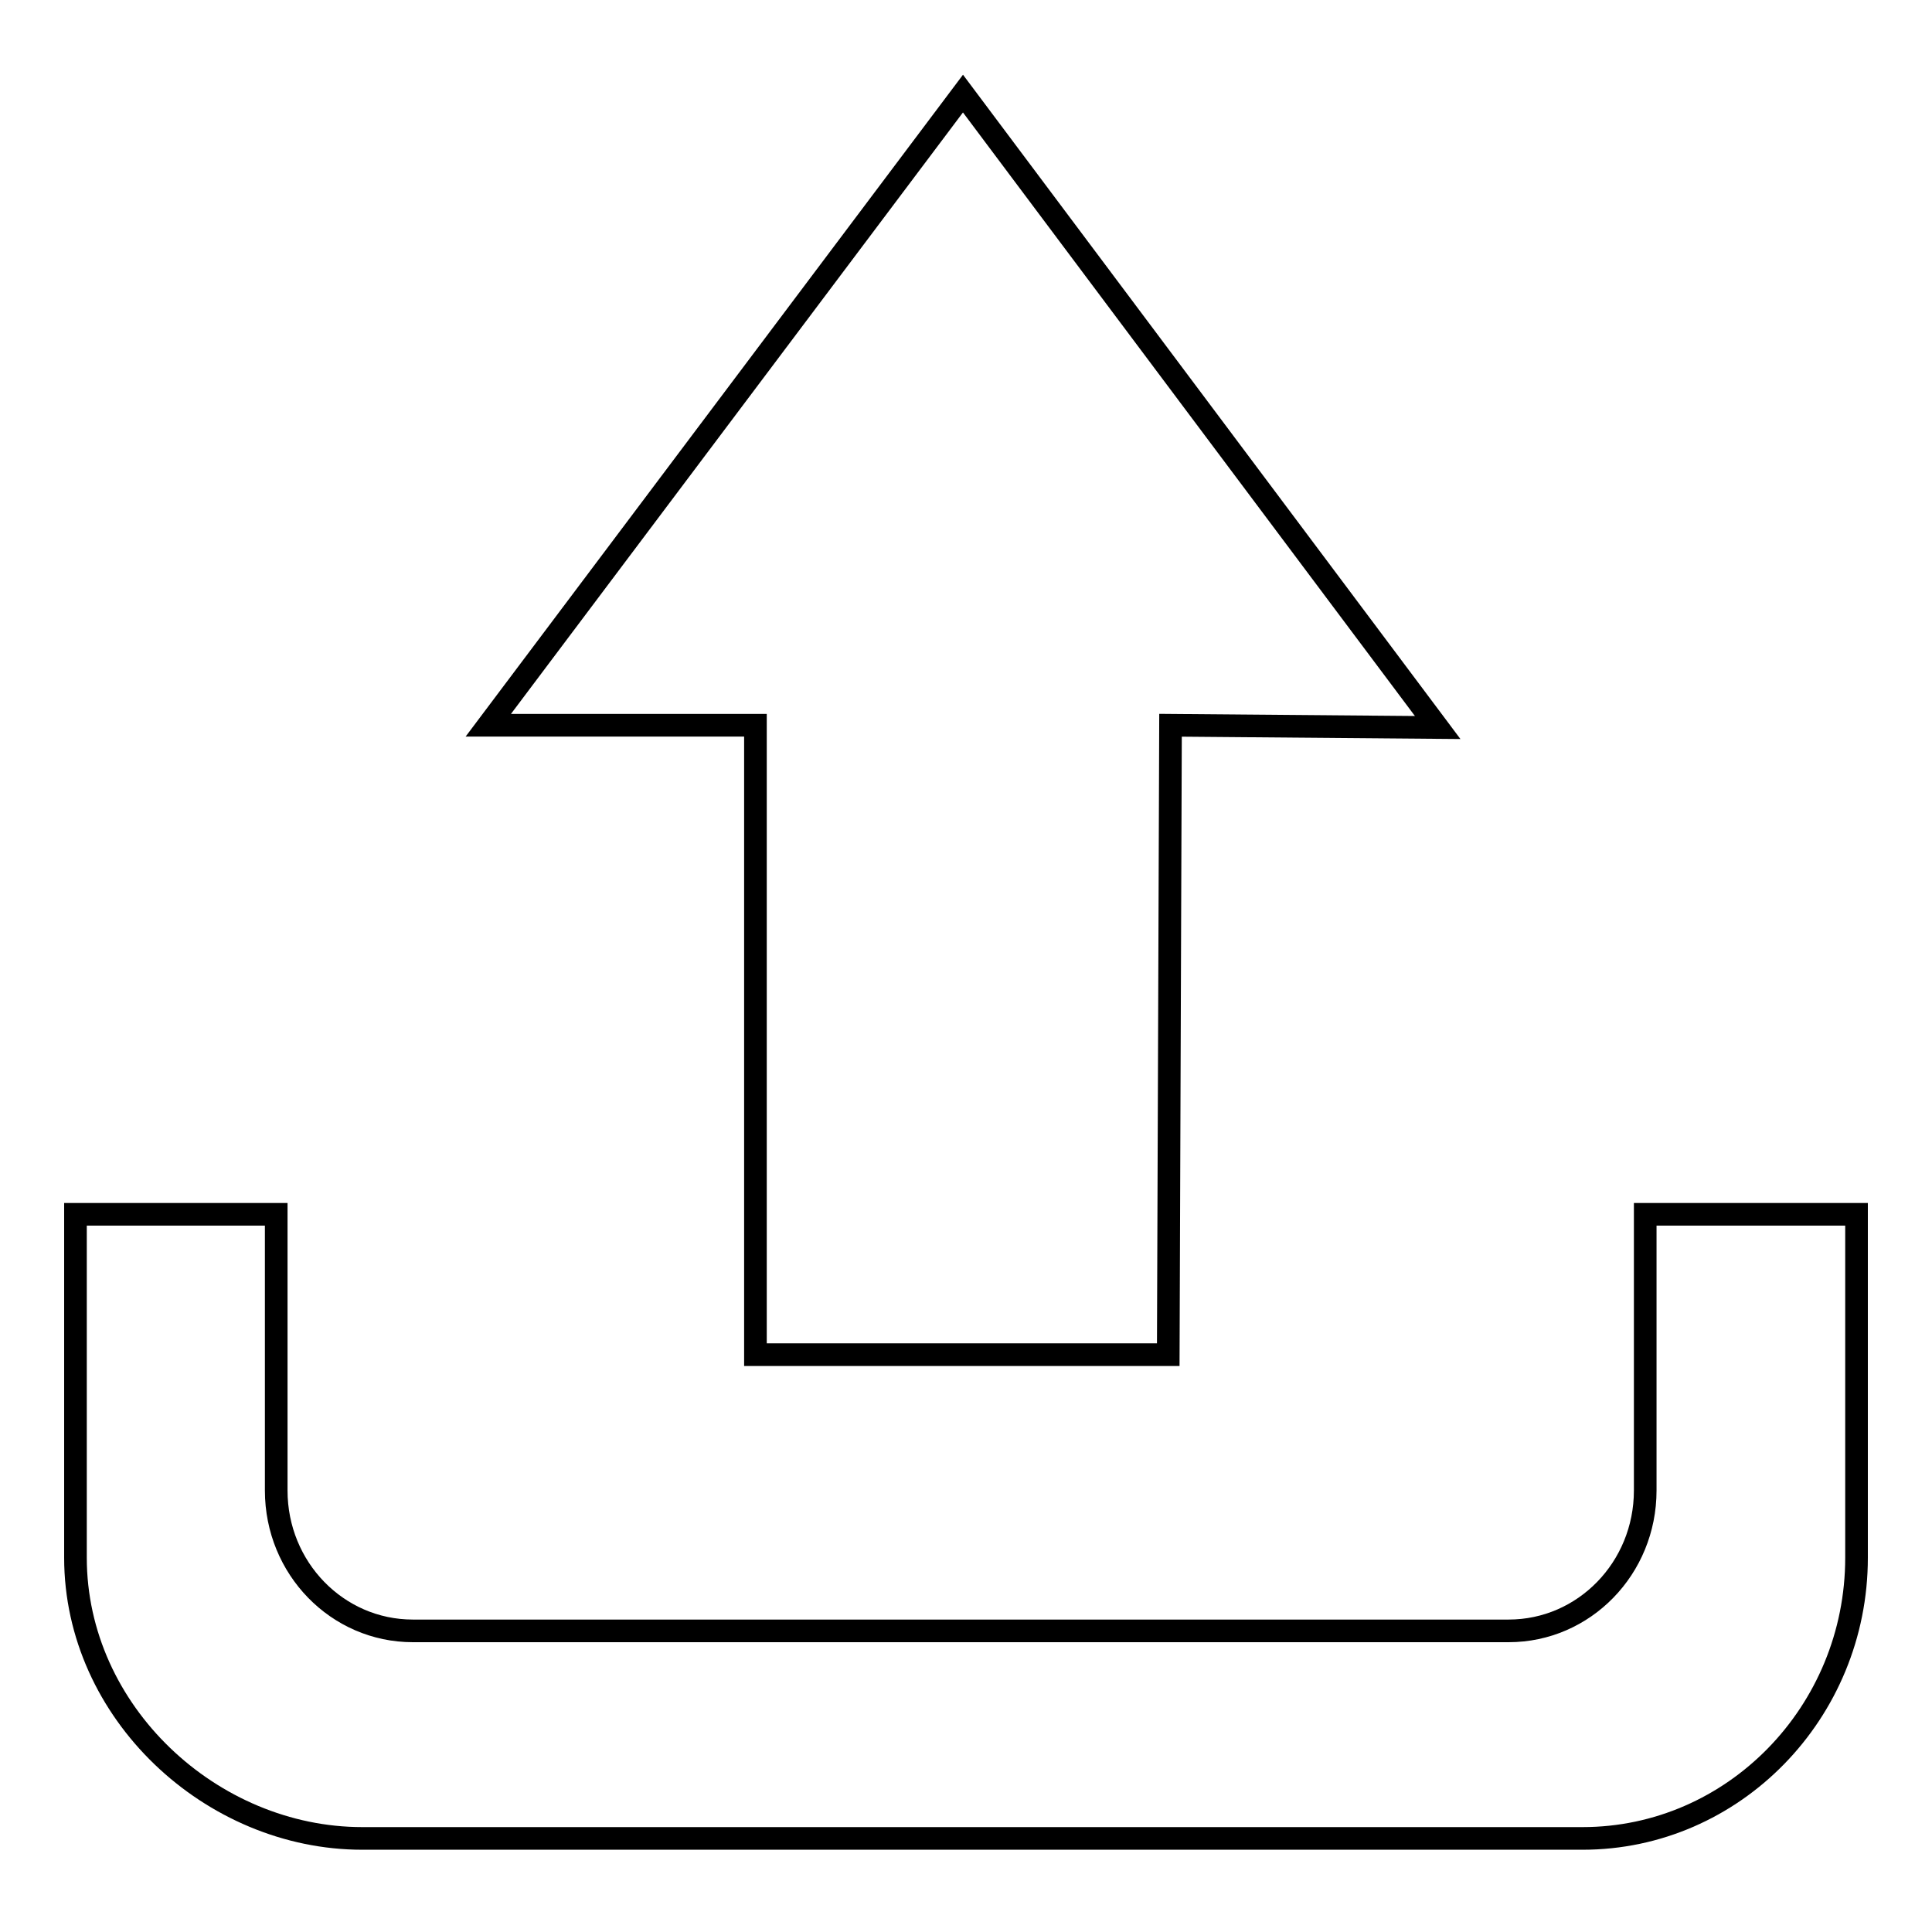
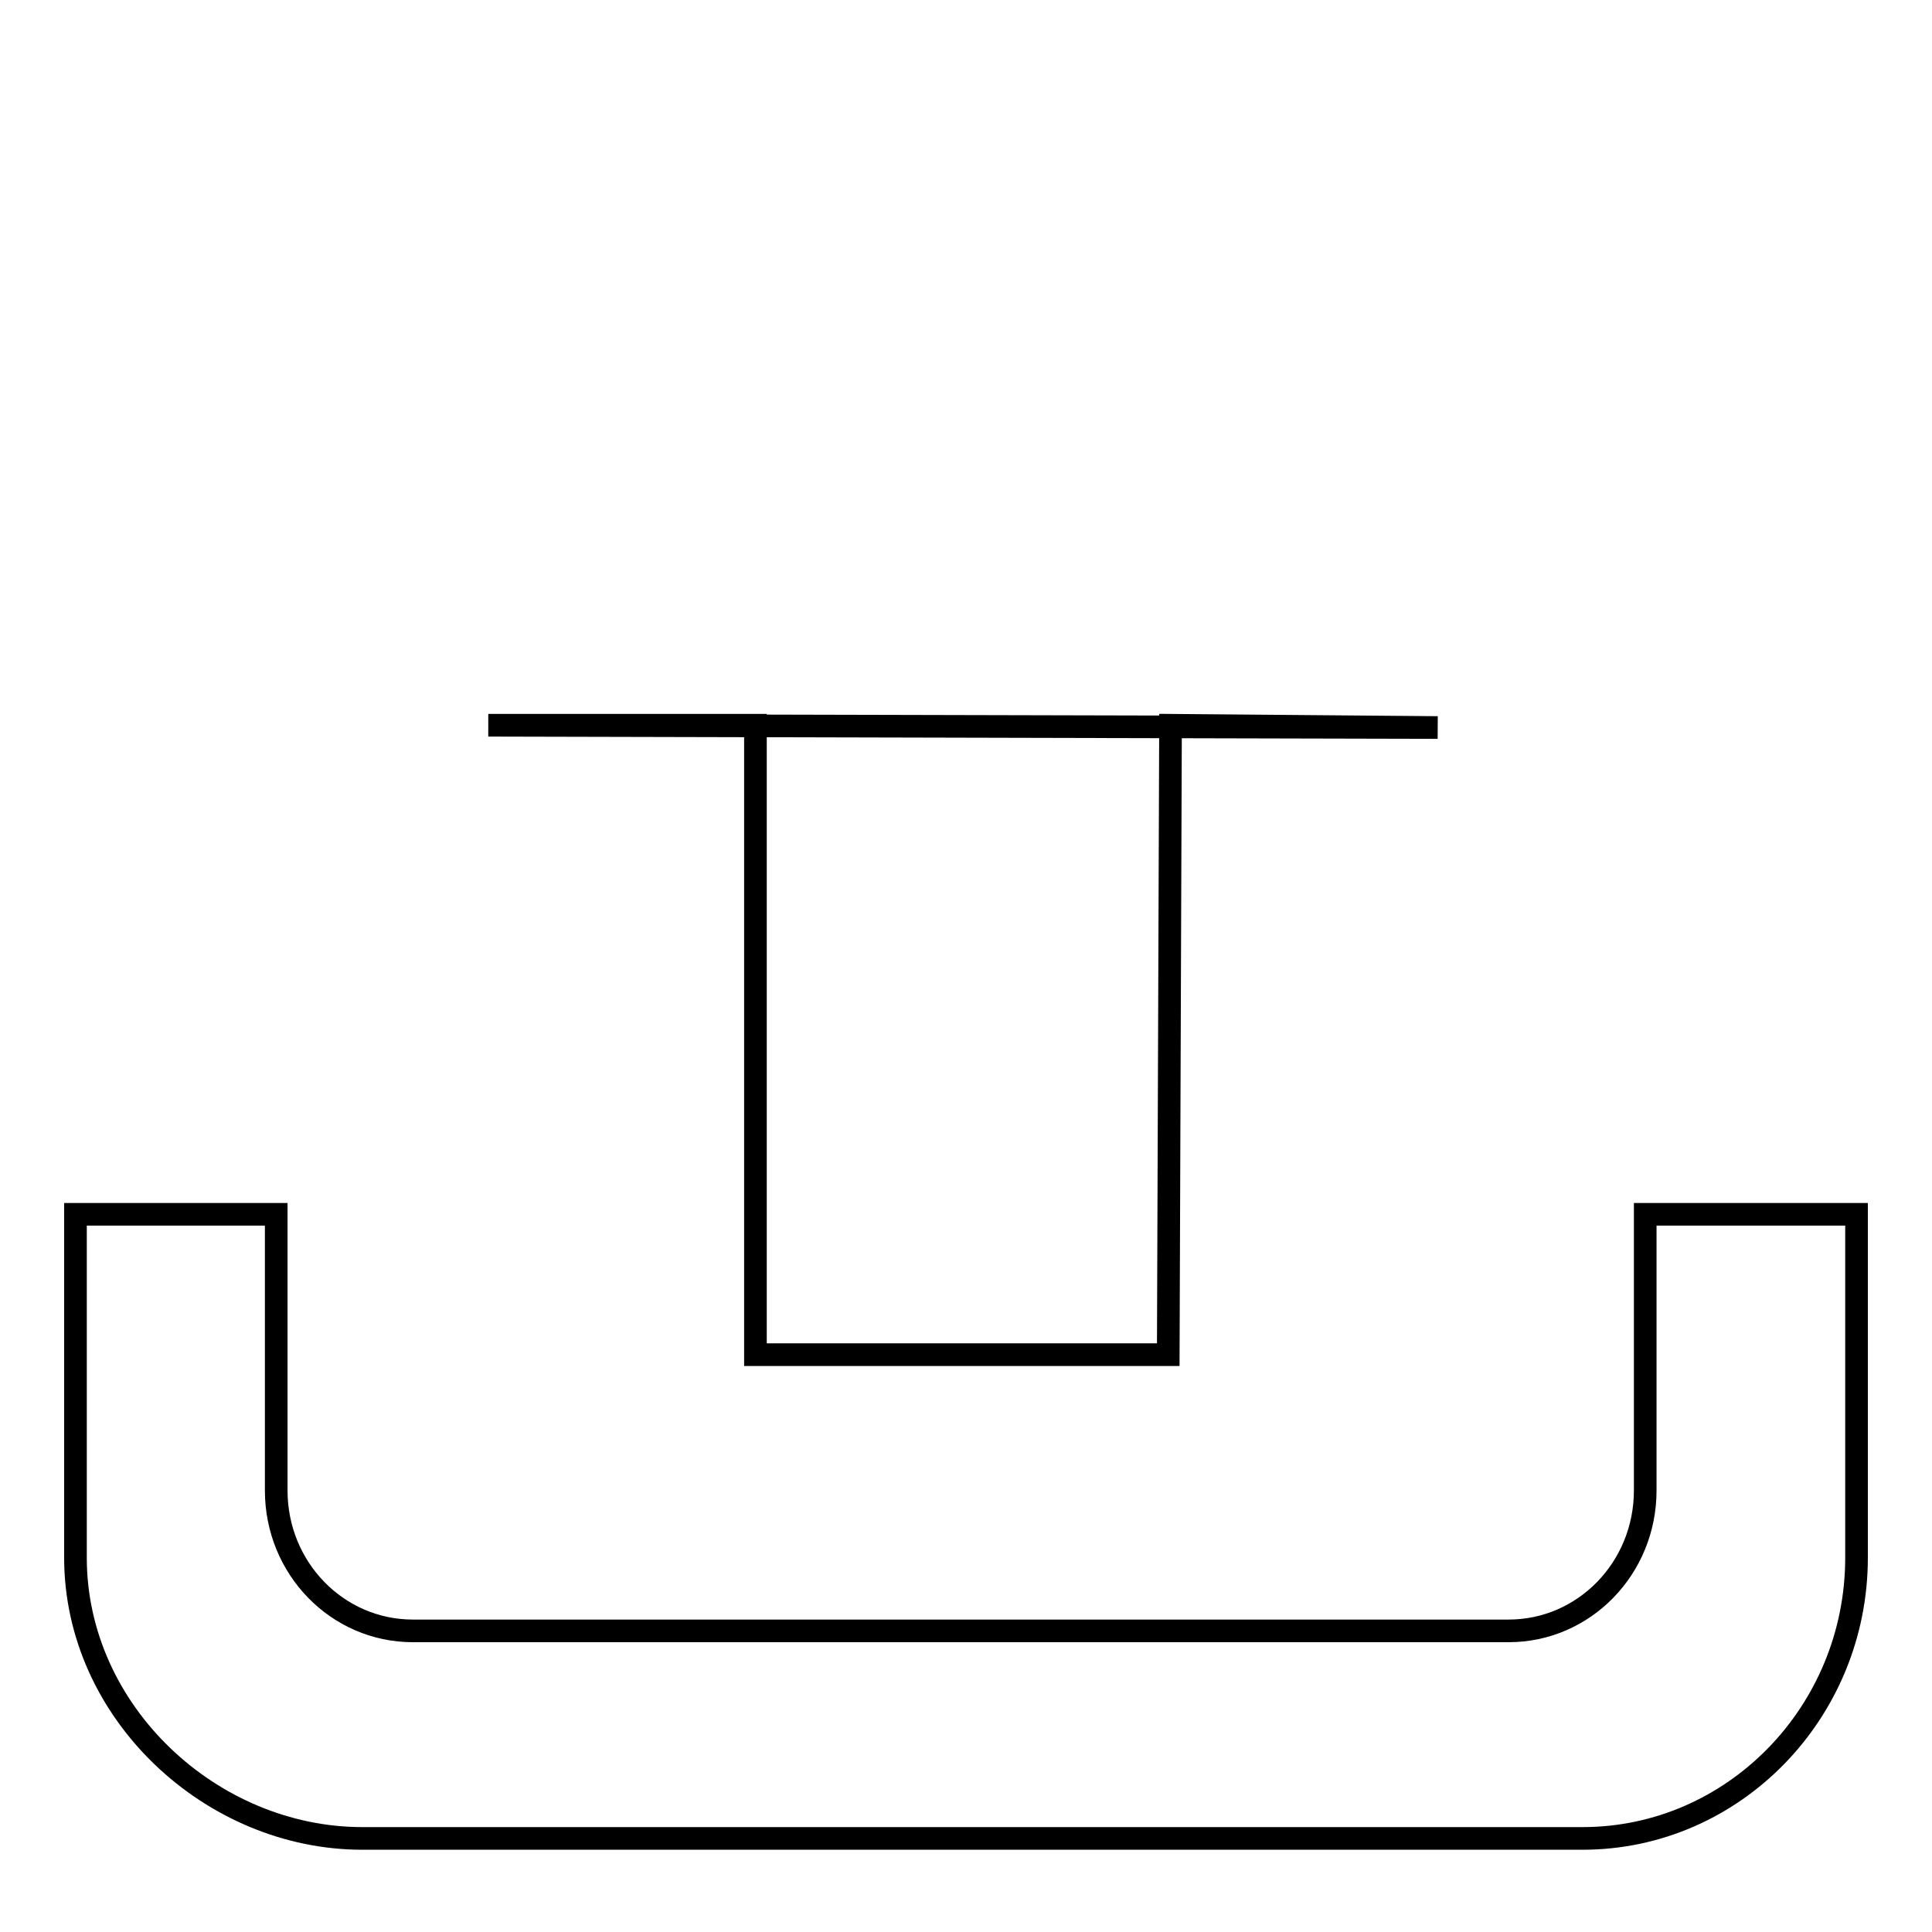
<svg xmlns="http://www.w3.org/2000/svg" version="1.1" x="0px" y="0px" viewBox="0 0 256 256" enable-background="new 0 0 256 256" xml:space="preserve">
  <g>
    <g>
-       <path stroke-width="3" fill-opacity="0" stroke="#000000" d="M218,160.9v36.6c0,10.3-8.1,18.6-18.1,18.6H54.7c-10,0-18.1-8.3-18.1-18.6v-36.6H10v45.5c0,20.5,18,37.2,38,37.2h161.7c20,0,36.3-16.7,36.3-37.2v-45.5H218z M100.1,179.5h54.7l0.3-83.4l35.4,0.3l-62.9-84L64.7,96.1h35.4V179.5L100.1,179.5z" />
+       <path stroke-width="3" fill-opacity="0" stroke="#000000" d="M218,160.9v36.6c0,10.3-8.1,18.6-18.1,18.6H54.7c-10,0-18.1-8.3-18.1-18.6v-36.6H10v45.5c0,20.5,18,37.2,38,37.2h161.7c20,0,36.3-16.7,36.3-37.2v-45.5H218z M100.1,179.5h54.7l0.3-83.4l35.4,0.3L64.7,96.1h35.4V179.5L100.1,179.5z" />
    </g>
  </g>
</svg>